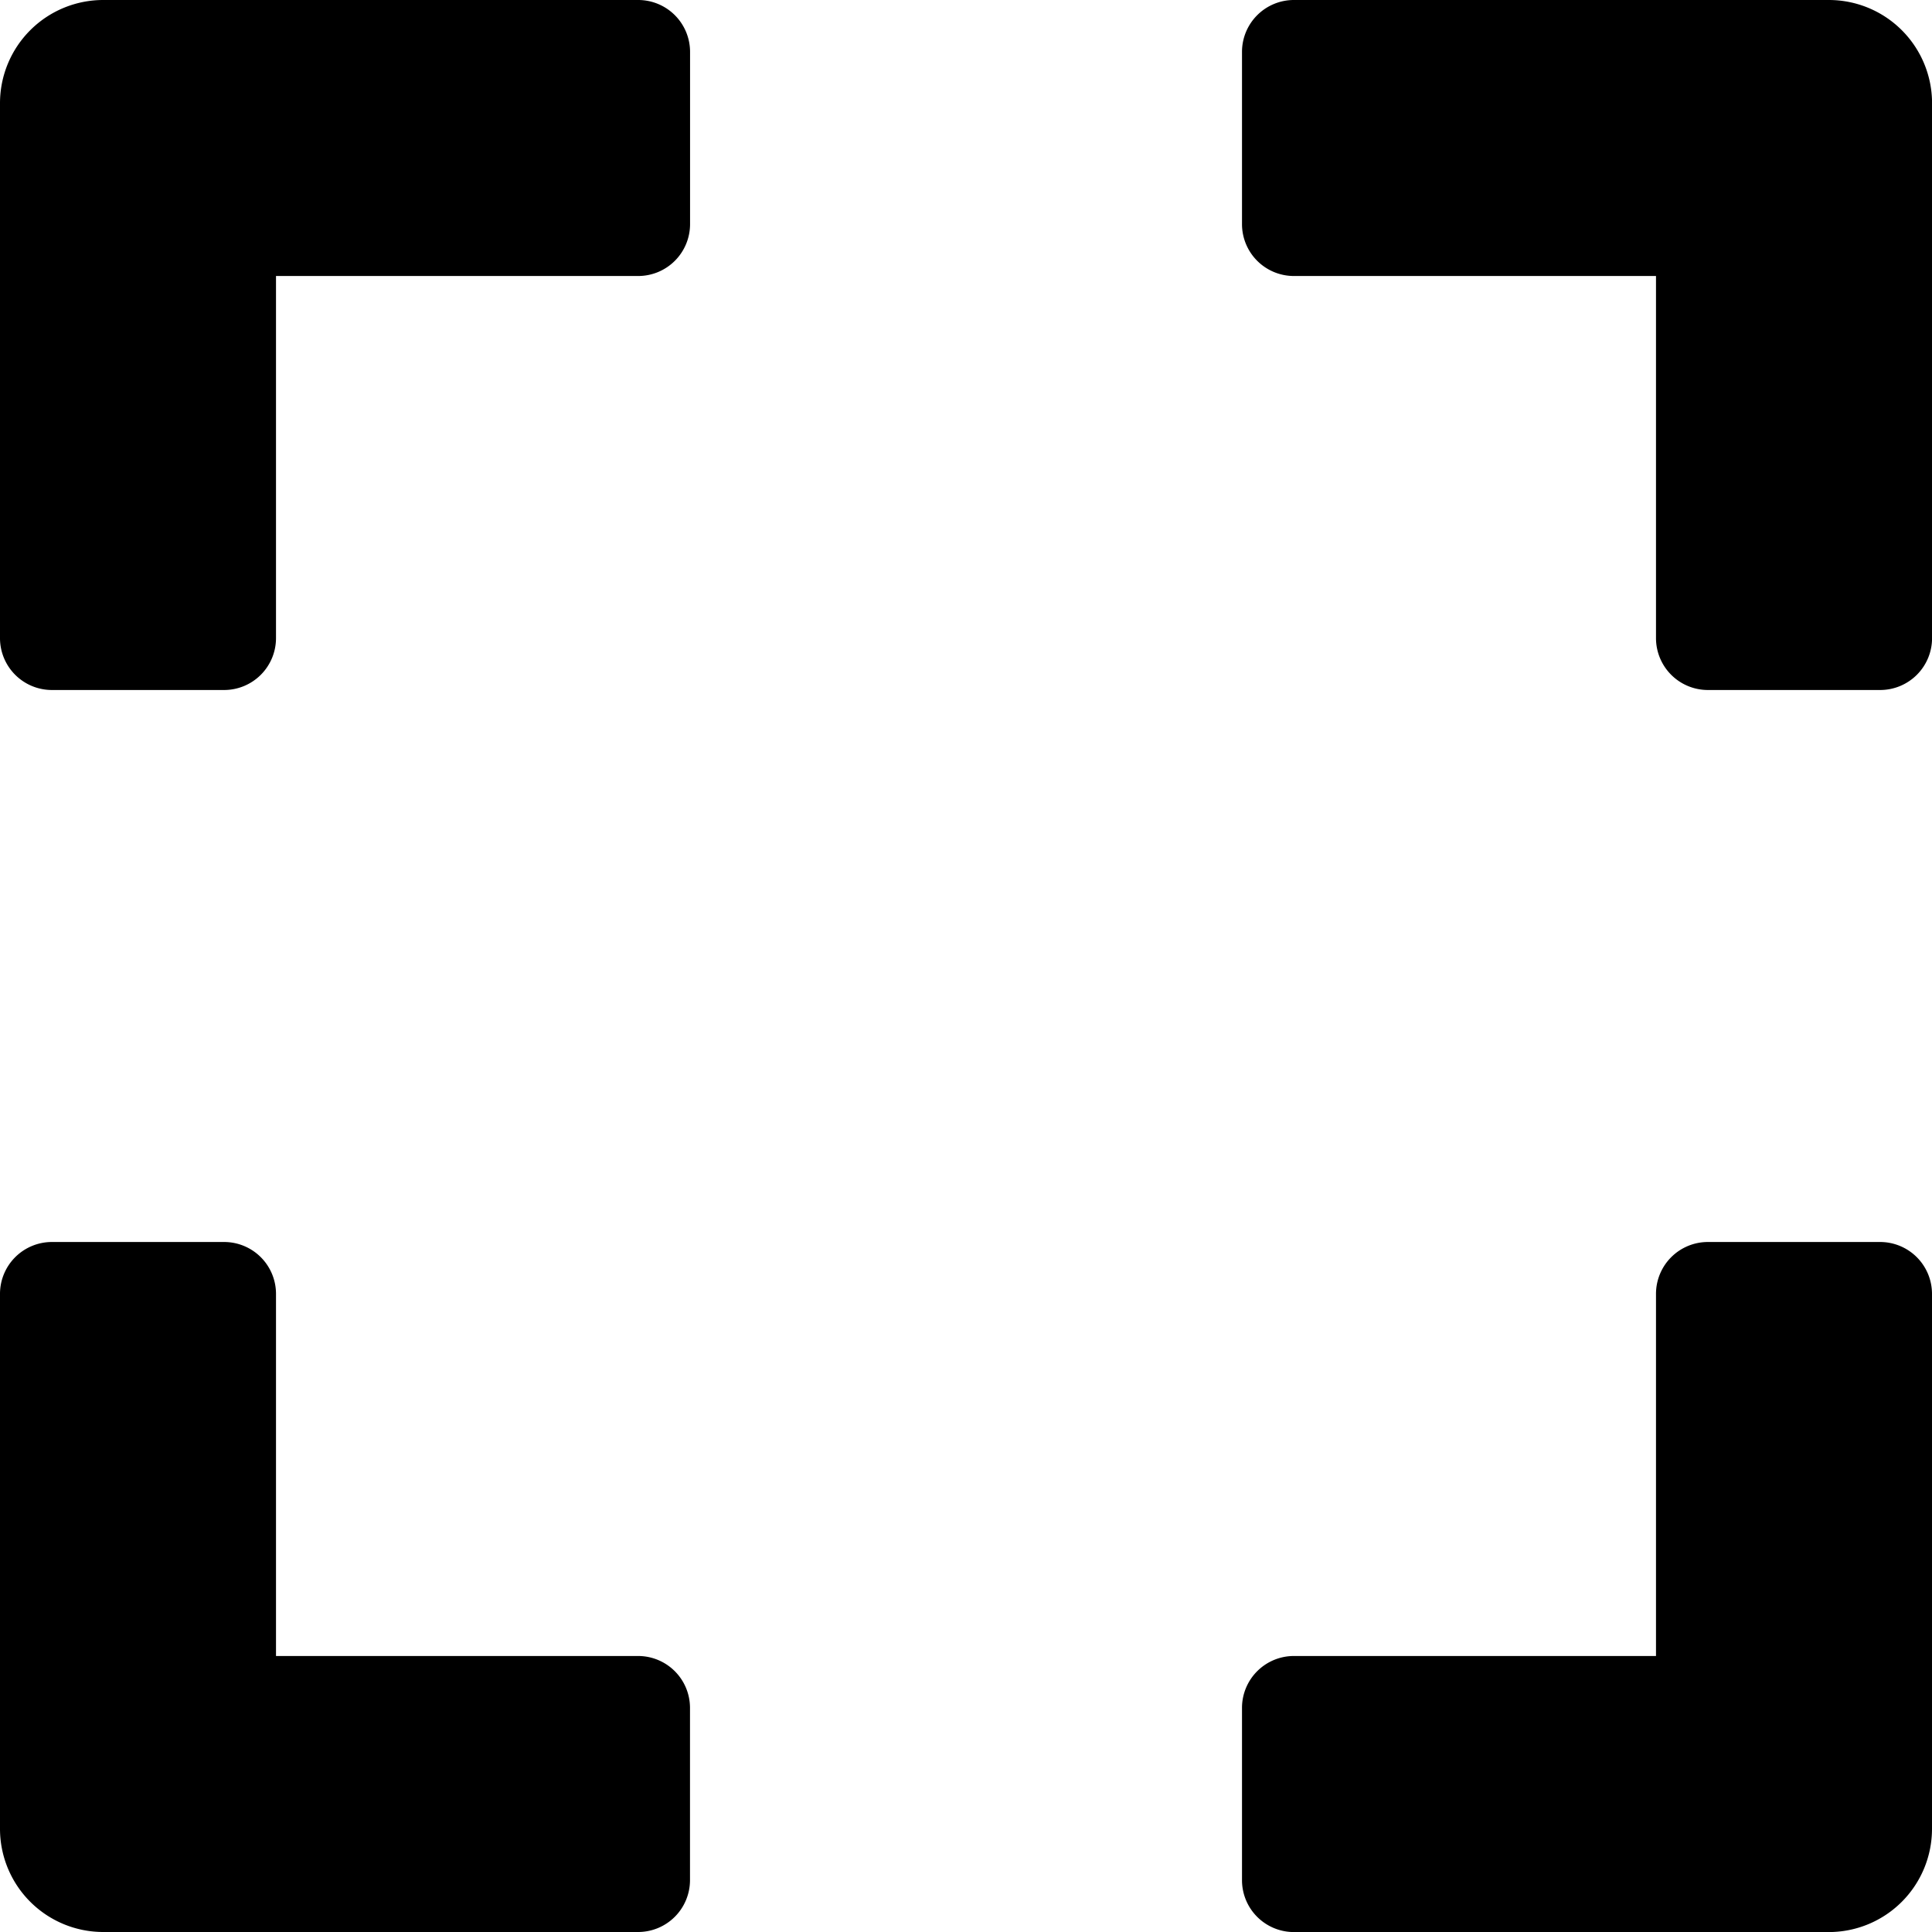
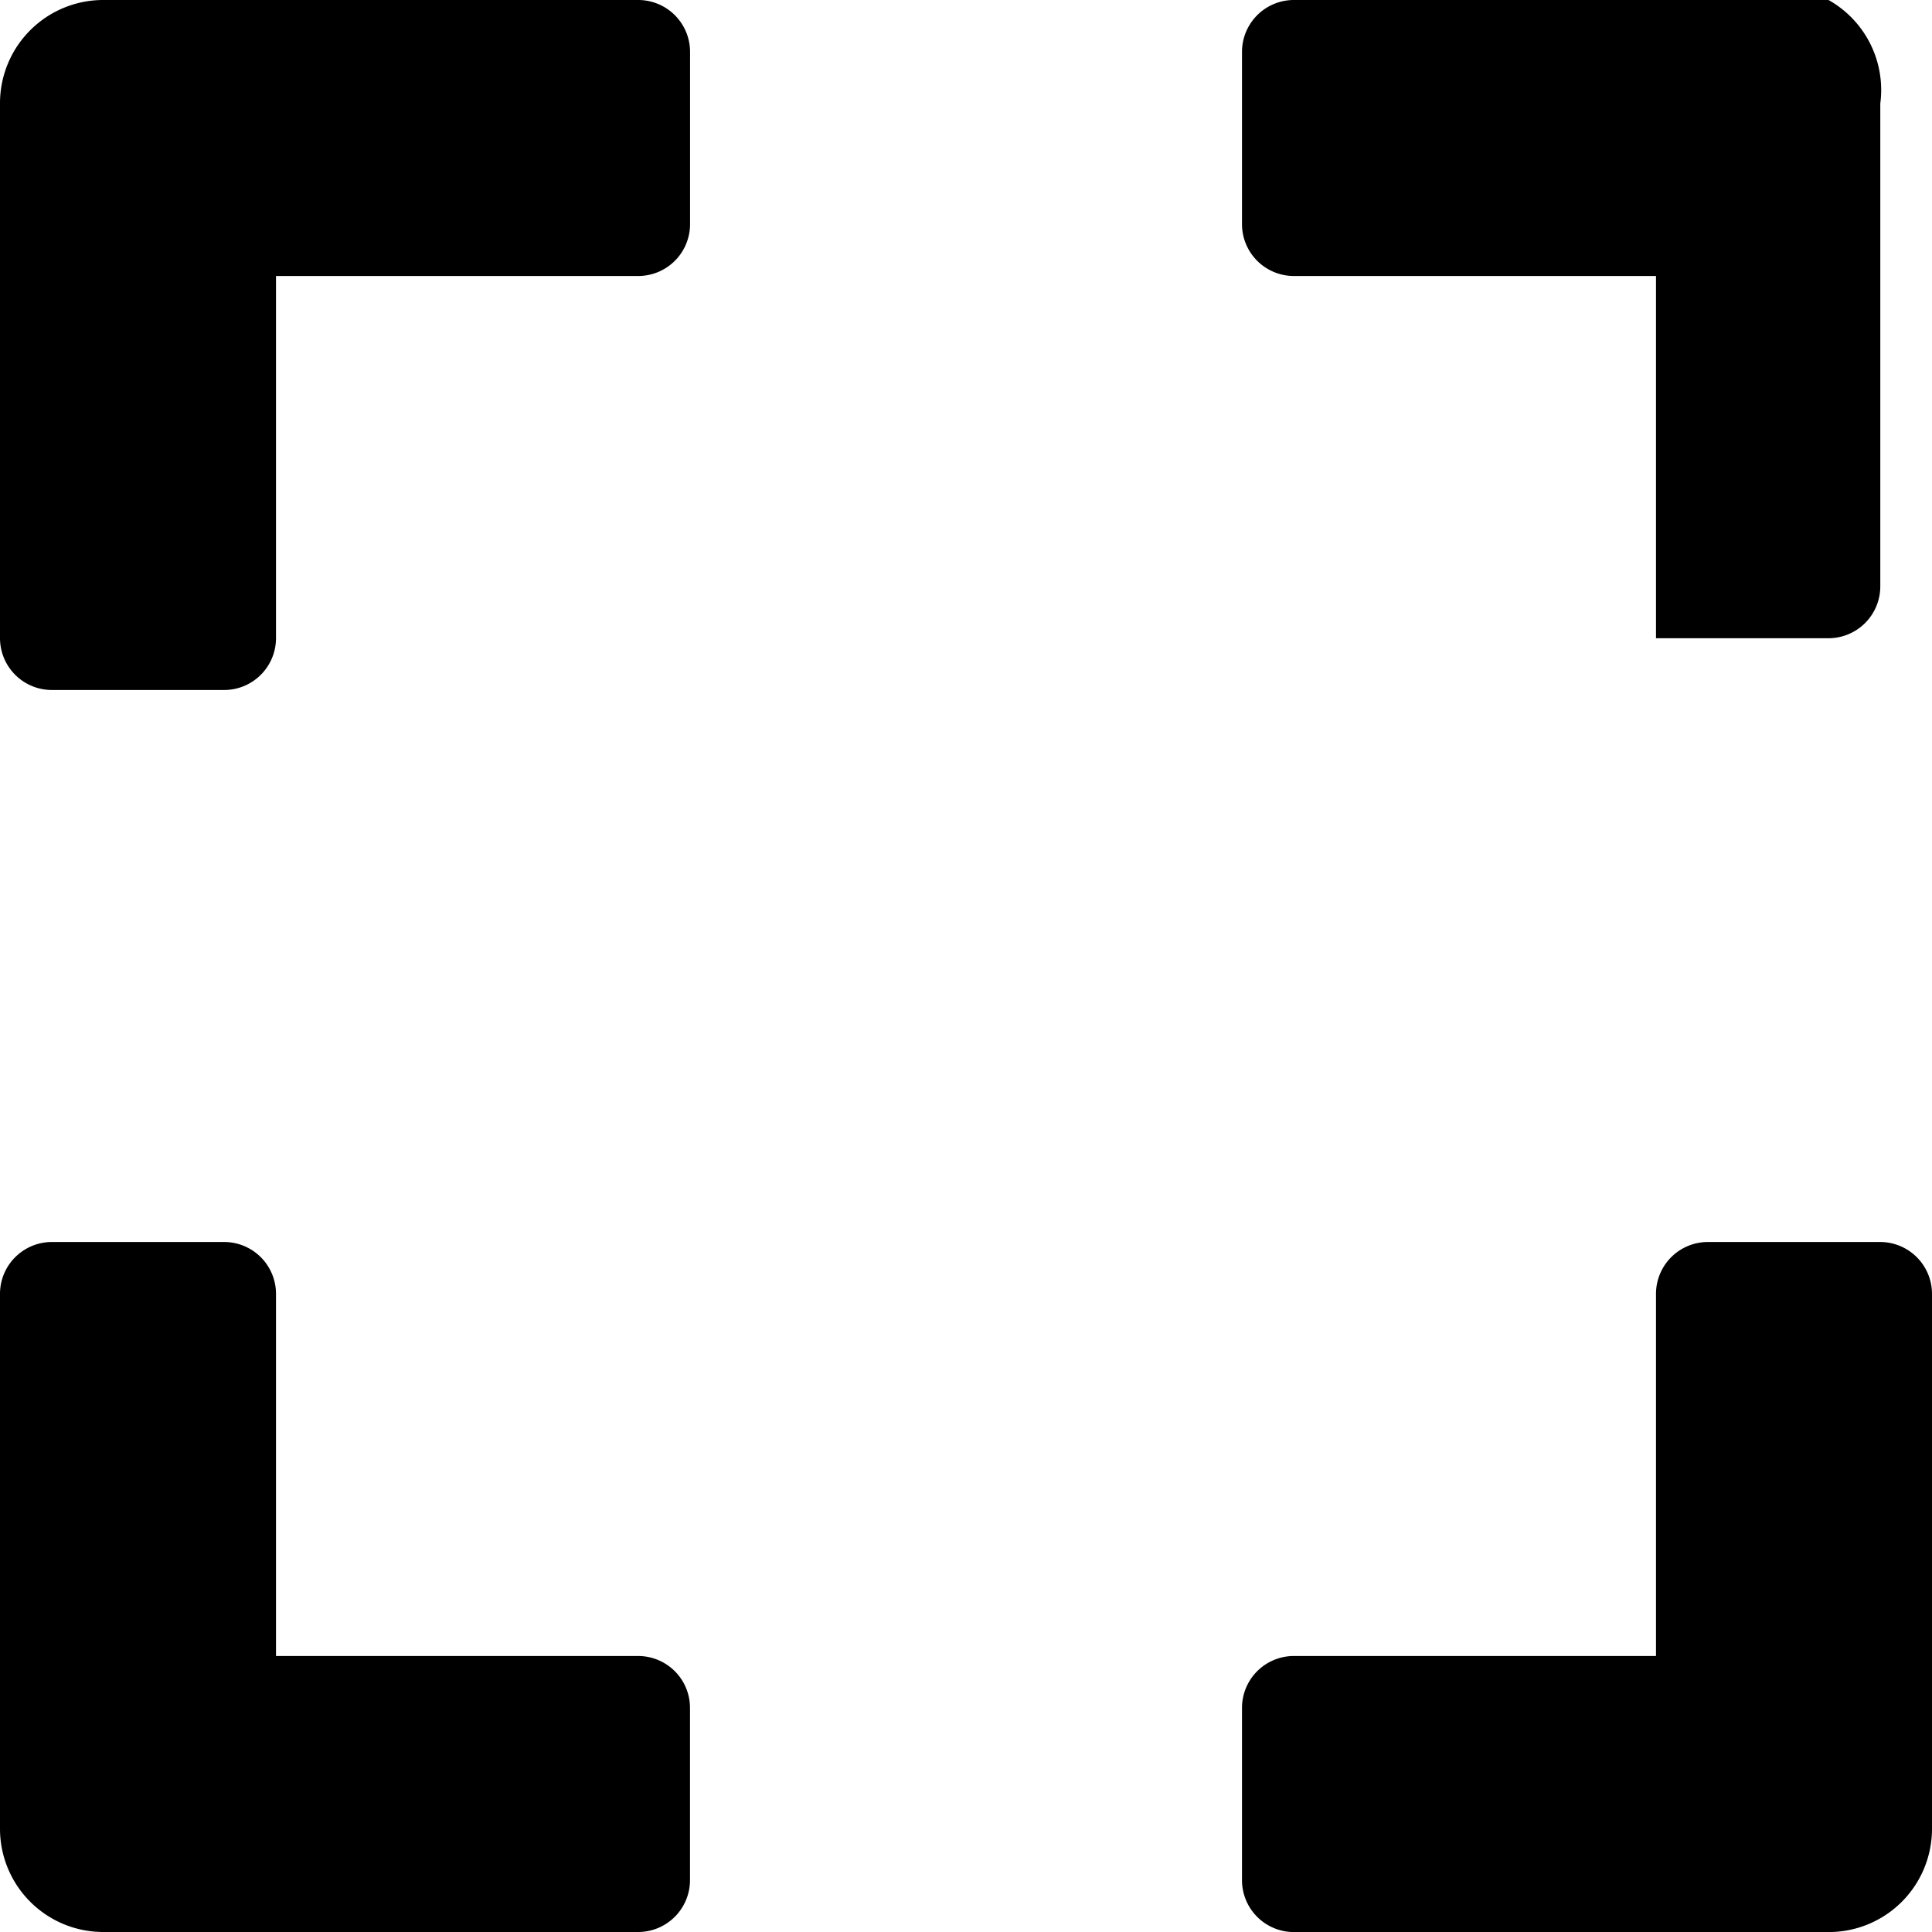
<svg xmlns="http://www.w3.org/2000/svg" width="31.5" height="31.5" viewBox="0 0 31.5 31.5">
-   <path id="Icon_awesome-expand" data-name="Icon awesome-expand" d="M0,12.656V3.938A1.683,1.683,0,0,1,1.688,2.25h8.719a.846.846,0,0,1,.844.844V5.906a.846.846,0,0,1-.844.844H4.5v5.906a.846.846,0,0,1-.844.844H.844A.846.846,0,0,1,0,12.656ZM20.25,3.094V5.906a.846.846,0,0,0,.844.844H27v5.906a.846.846,0,0,0,.844.844h2.813a.846.846,0,0,0,.844-.844V3.938A1.683,1.683,0,0,0,29.813,2.25H21.094A.846.846,0,0,0,20.25,3.094ZM30.656,22.5H27.844a.846.846,0,0,0-.844.844V29.25H21.094a.846.846,0,0,0-.844.844v2.813a.846.846,0,0,0,.844.844h8.719A1.683,1.683,0,0,0,31.5,32.063V23.344A.846.846,0,0,0,30.656,22.5ZM11.25,32.906V30.094a.846.846,0,0,0-.844-.844H4.5V23.344a.846.846,0,0,0-.844-.844H.844A.846.846,0,0,0,0,23.344v8.719A1.683,1.683,0,0,0,1.688,33.75h8.719A.846.846,0,0,0,11.25,32.906Z" transform="translate(0 -2.25)" />
+   <path id="Icon_awesome-expand" data-name="Icon awesome-expand" d="M0,12.656V3.938A1.683,1.683,0,0,1,1.688,2.25h8.719a.846.846,0,0,1,.844.844V5.906a.846.846,0,0,1-.844.844H4.5v5.906a.846.846,0,0,1-.844.844H.844A.846.846,0,0,1,0,12.656ZM20.25,3.094V5.906a.846.846,0,0,0,.844.844H27v5.906h2.813a.846.846,0,0,0,.844-.844V3.938A1.683,1.683,0,0,0,29.813,2.25H21.094A.846.846,0,0,0,20.25,3.094ZM30.656,22.5H27.844a.846.846,0,0,0-.844.844V29.25H21.094a.846.846,0,0,0-.844.844v2.813a.846.846,0,0,0,.844.844h8.719A1.683,1.683,0,0,0,31.5,32.063V23.344A.846.846,0,0,0,30.656,22.5ZM11.25,32.906V30.094a.846.846,0,0,0-.844-.844H4.5V23.344a.846.846,0,0,0-.844-.844H.844A.846.846,0,0,0,0,23.344v8.719A1.683,1.683,0,0,0,1.688,33.75h8.719A.846.846,0,0,0,11.25,32.906Z" transform="translate(0 -2.25)" />
</svg>